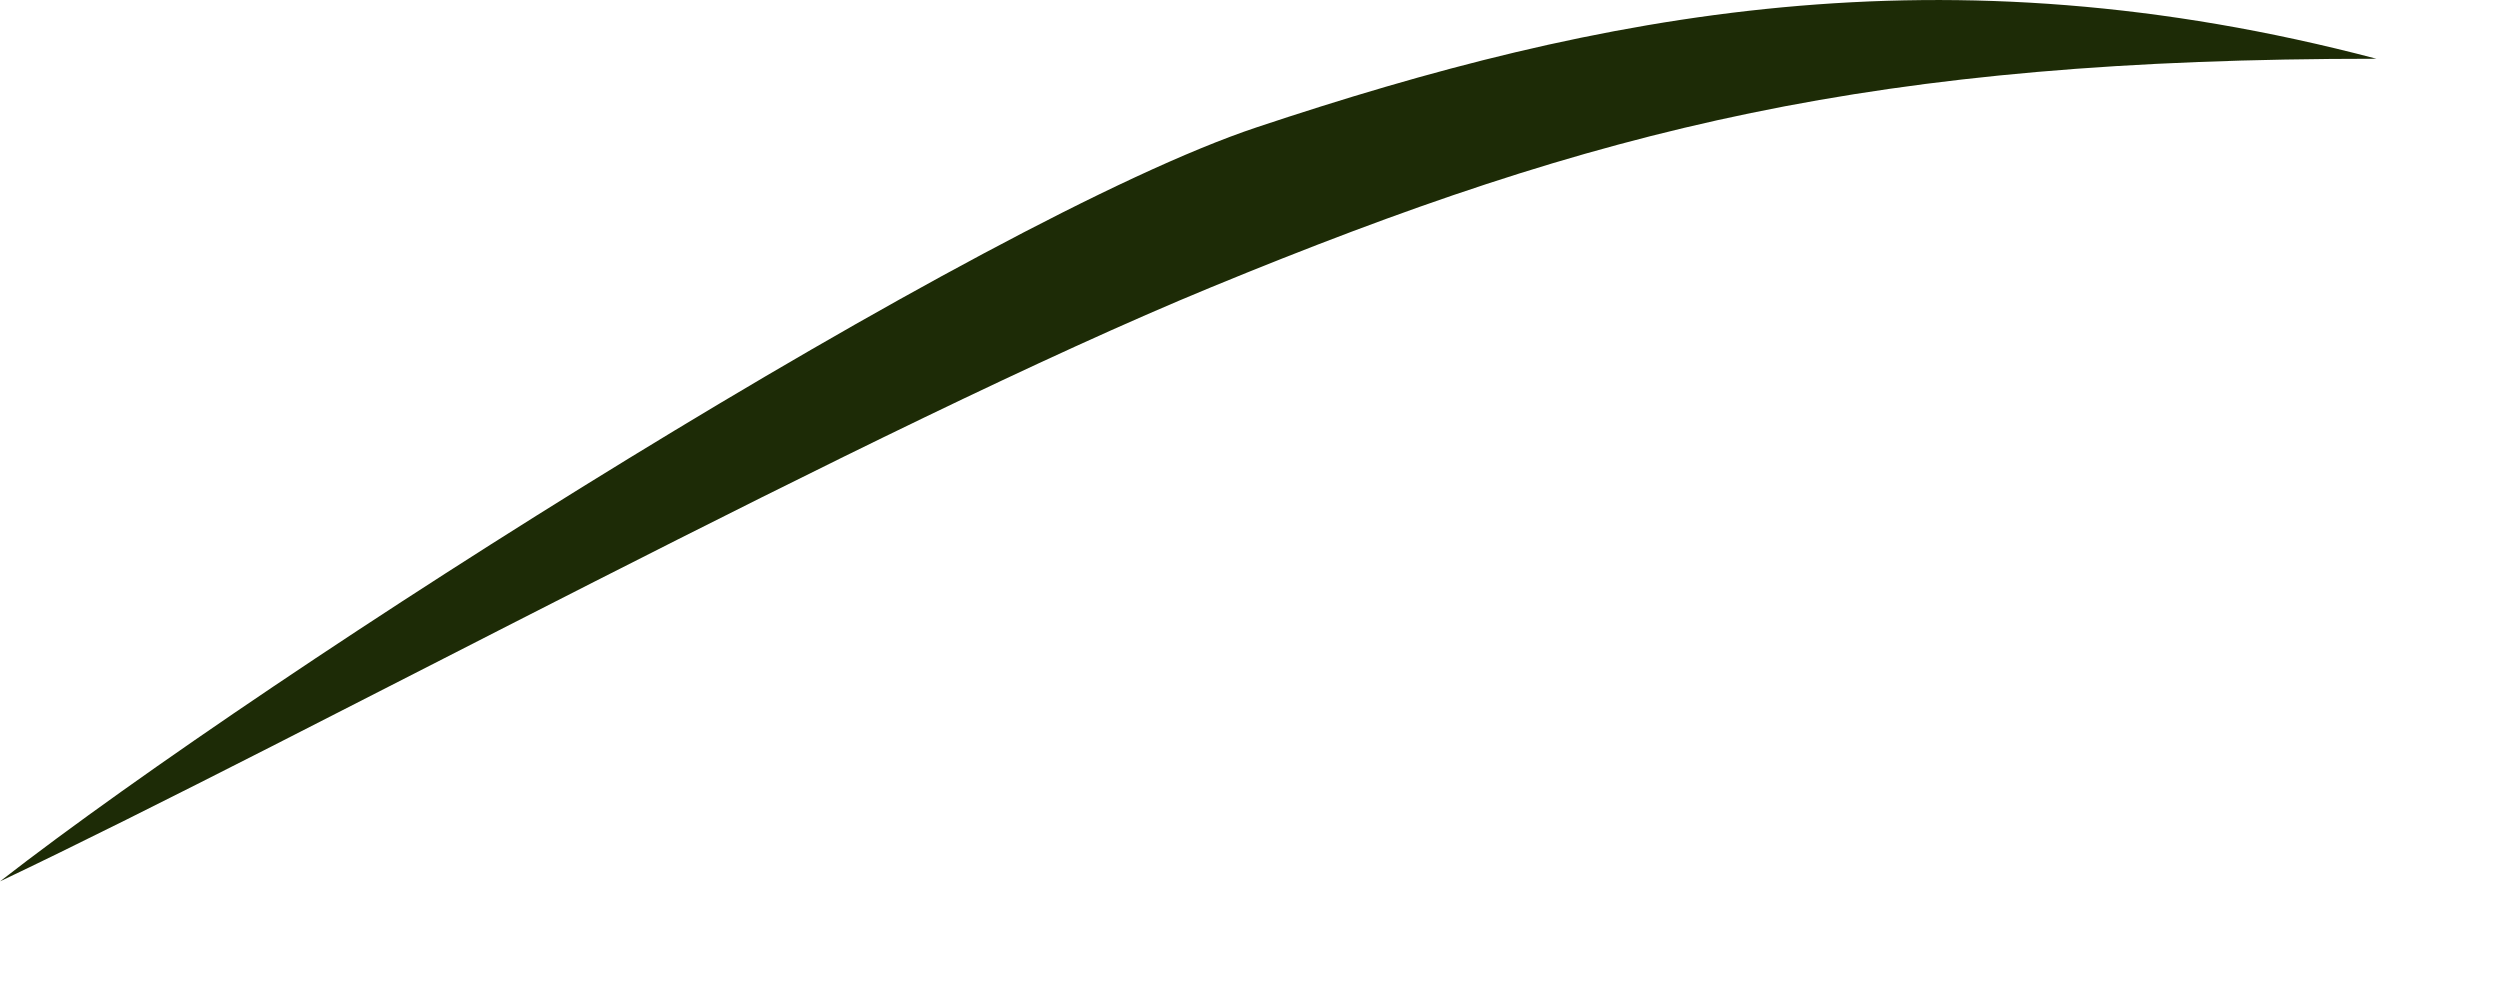
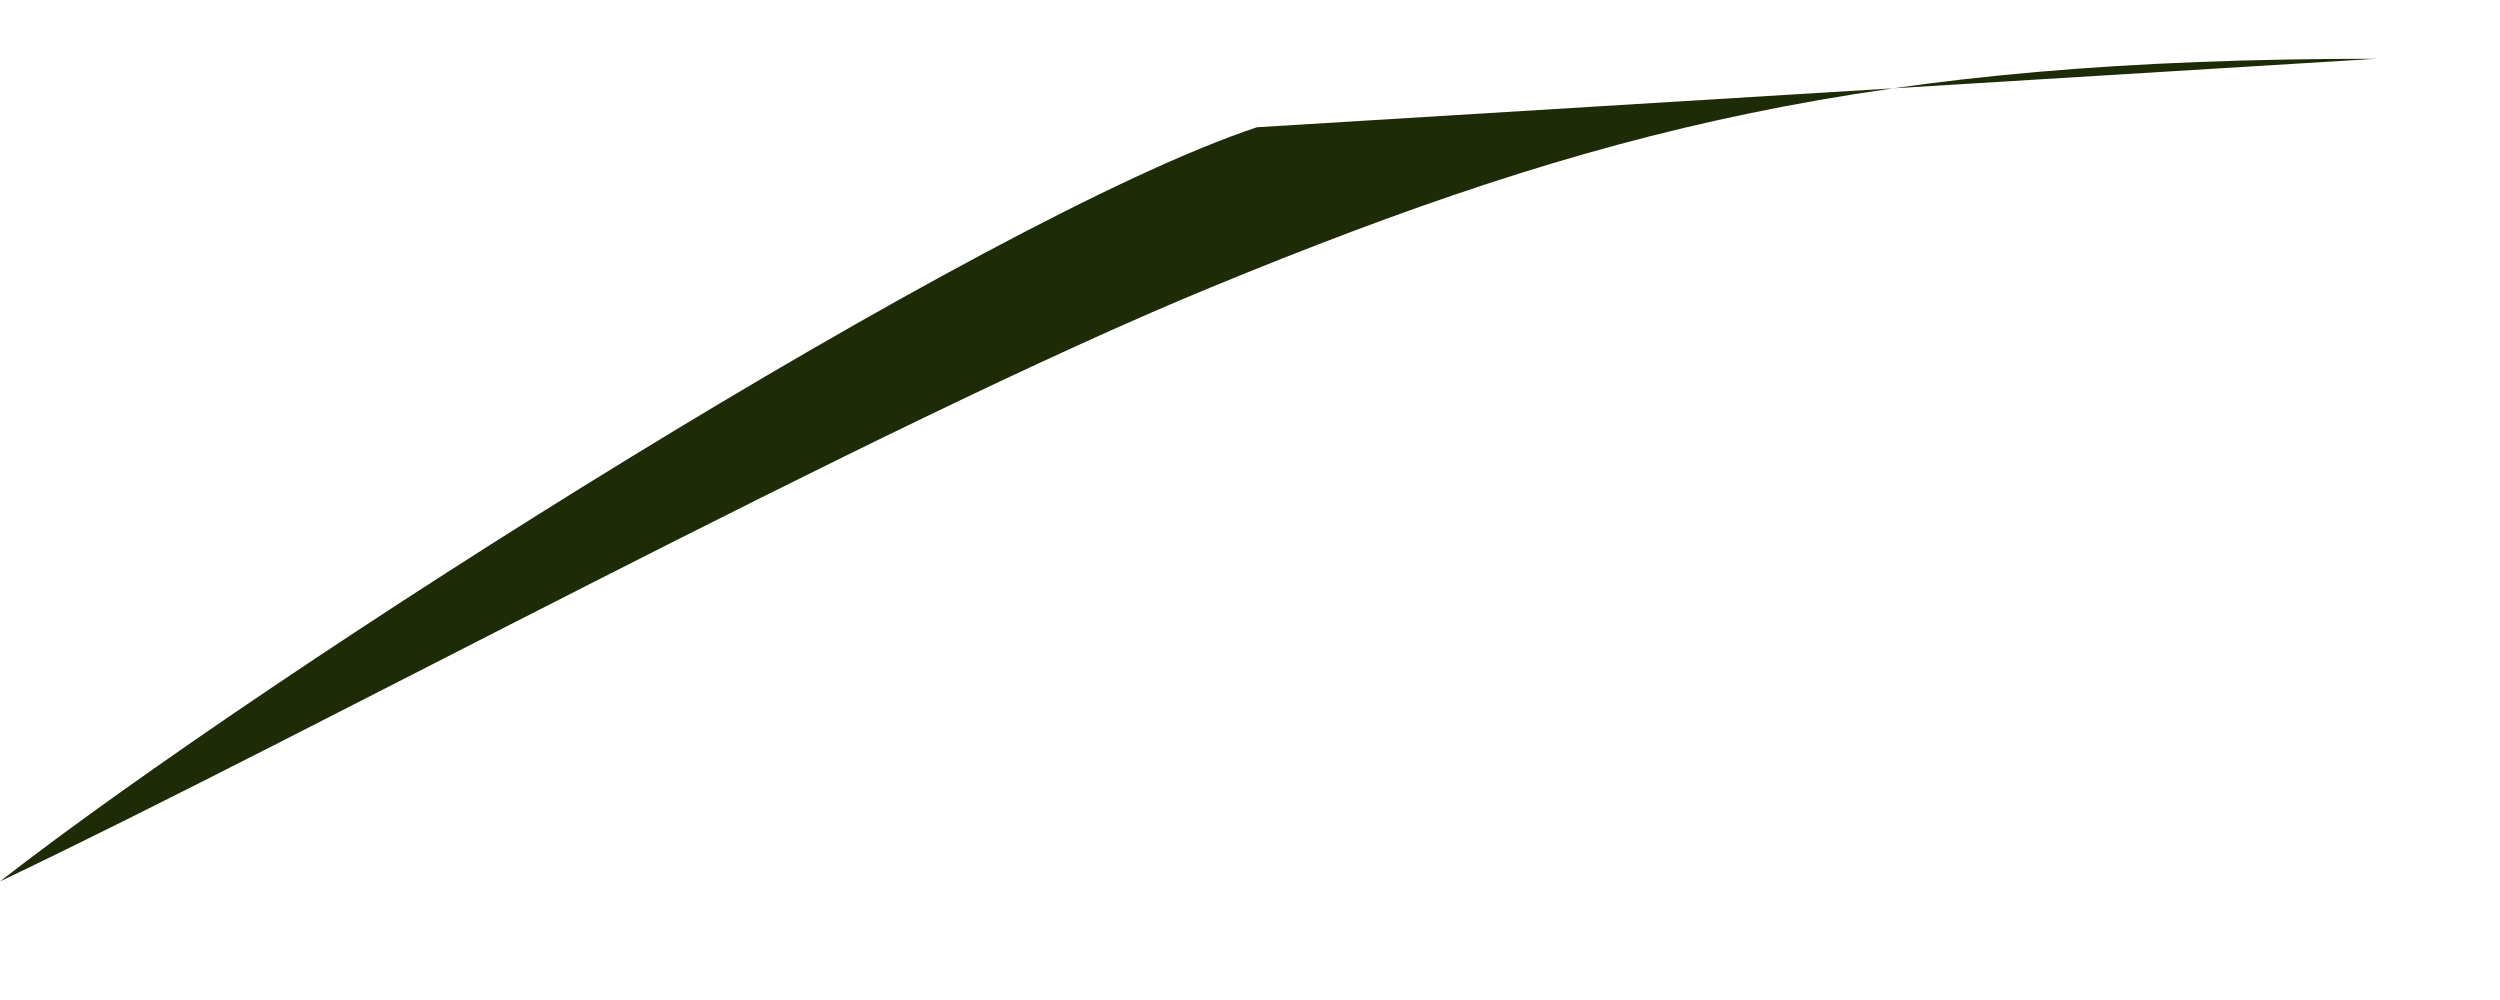
<svg xmlns="http://www.w3.org/2000/svg" fill="none" height="100%" overflow="visible" preserveAspectRatio="none" style="display: block;" viewBox="0 0 20 8" width="100%">
-   <path d="M10.055 1.018C7.861 1.749 2.194 5.345 0 7.051C2.438 5.893 7.016 3.398 9.689 2.298C12.797 1.018 14.991 0.47 19.012 0.47C15.539 -0.444 12.797 0.104 10.055 1.018Z" fill="#1D2B06" id="Vector 77" />
+   <path d="M10.055 1.018C7.861 1.749 2.194 5.345 0 7.051C2.438 5.893 7.016 3.398 9.689 2.298C12.797 1.018 14.991 0.47 19.012 0.47Z" fill="#1D2B06" id="Vector 77" />
</svg>